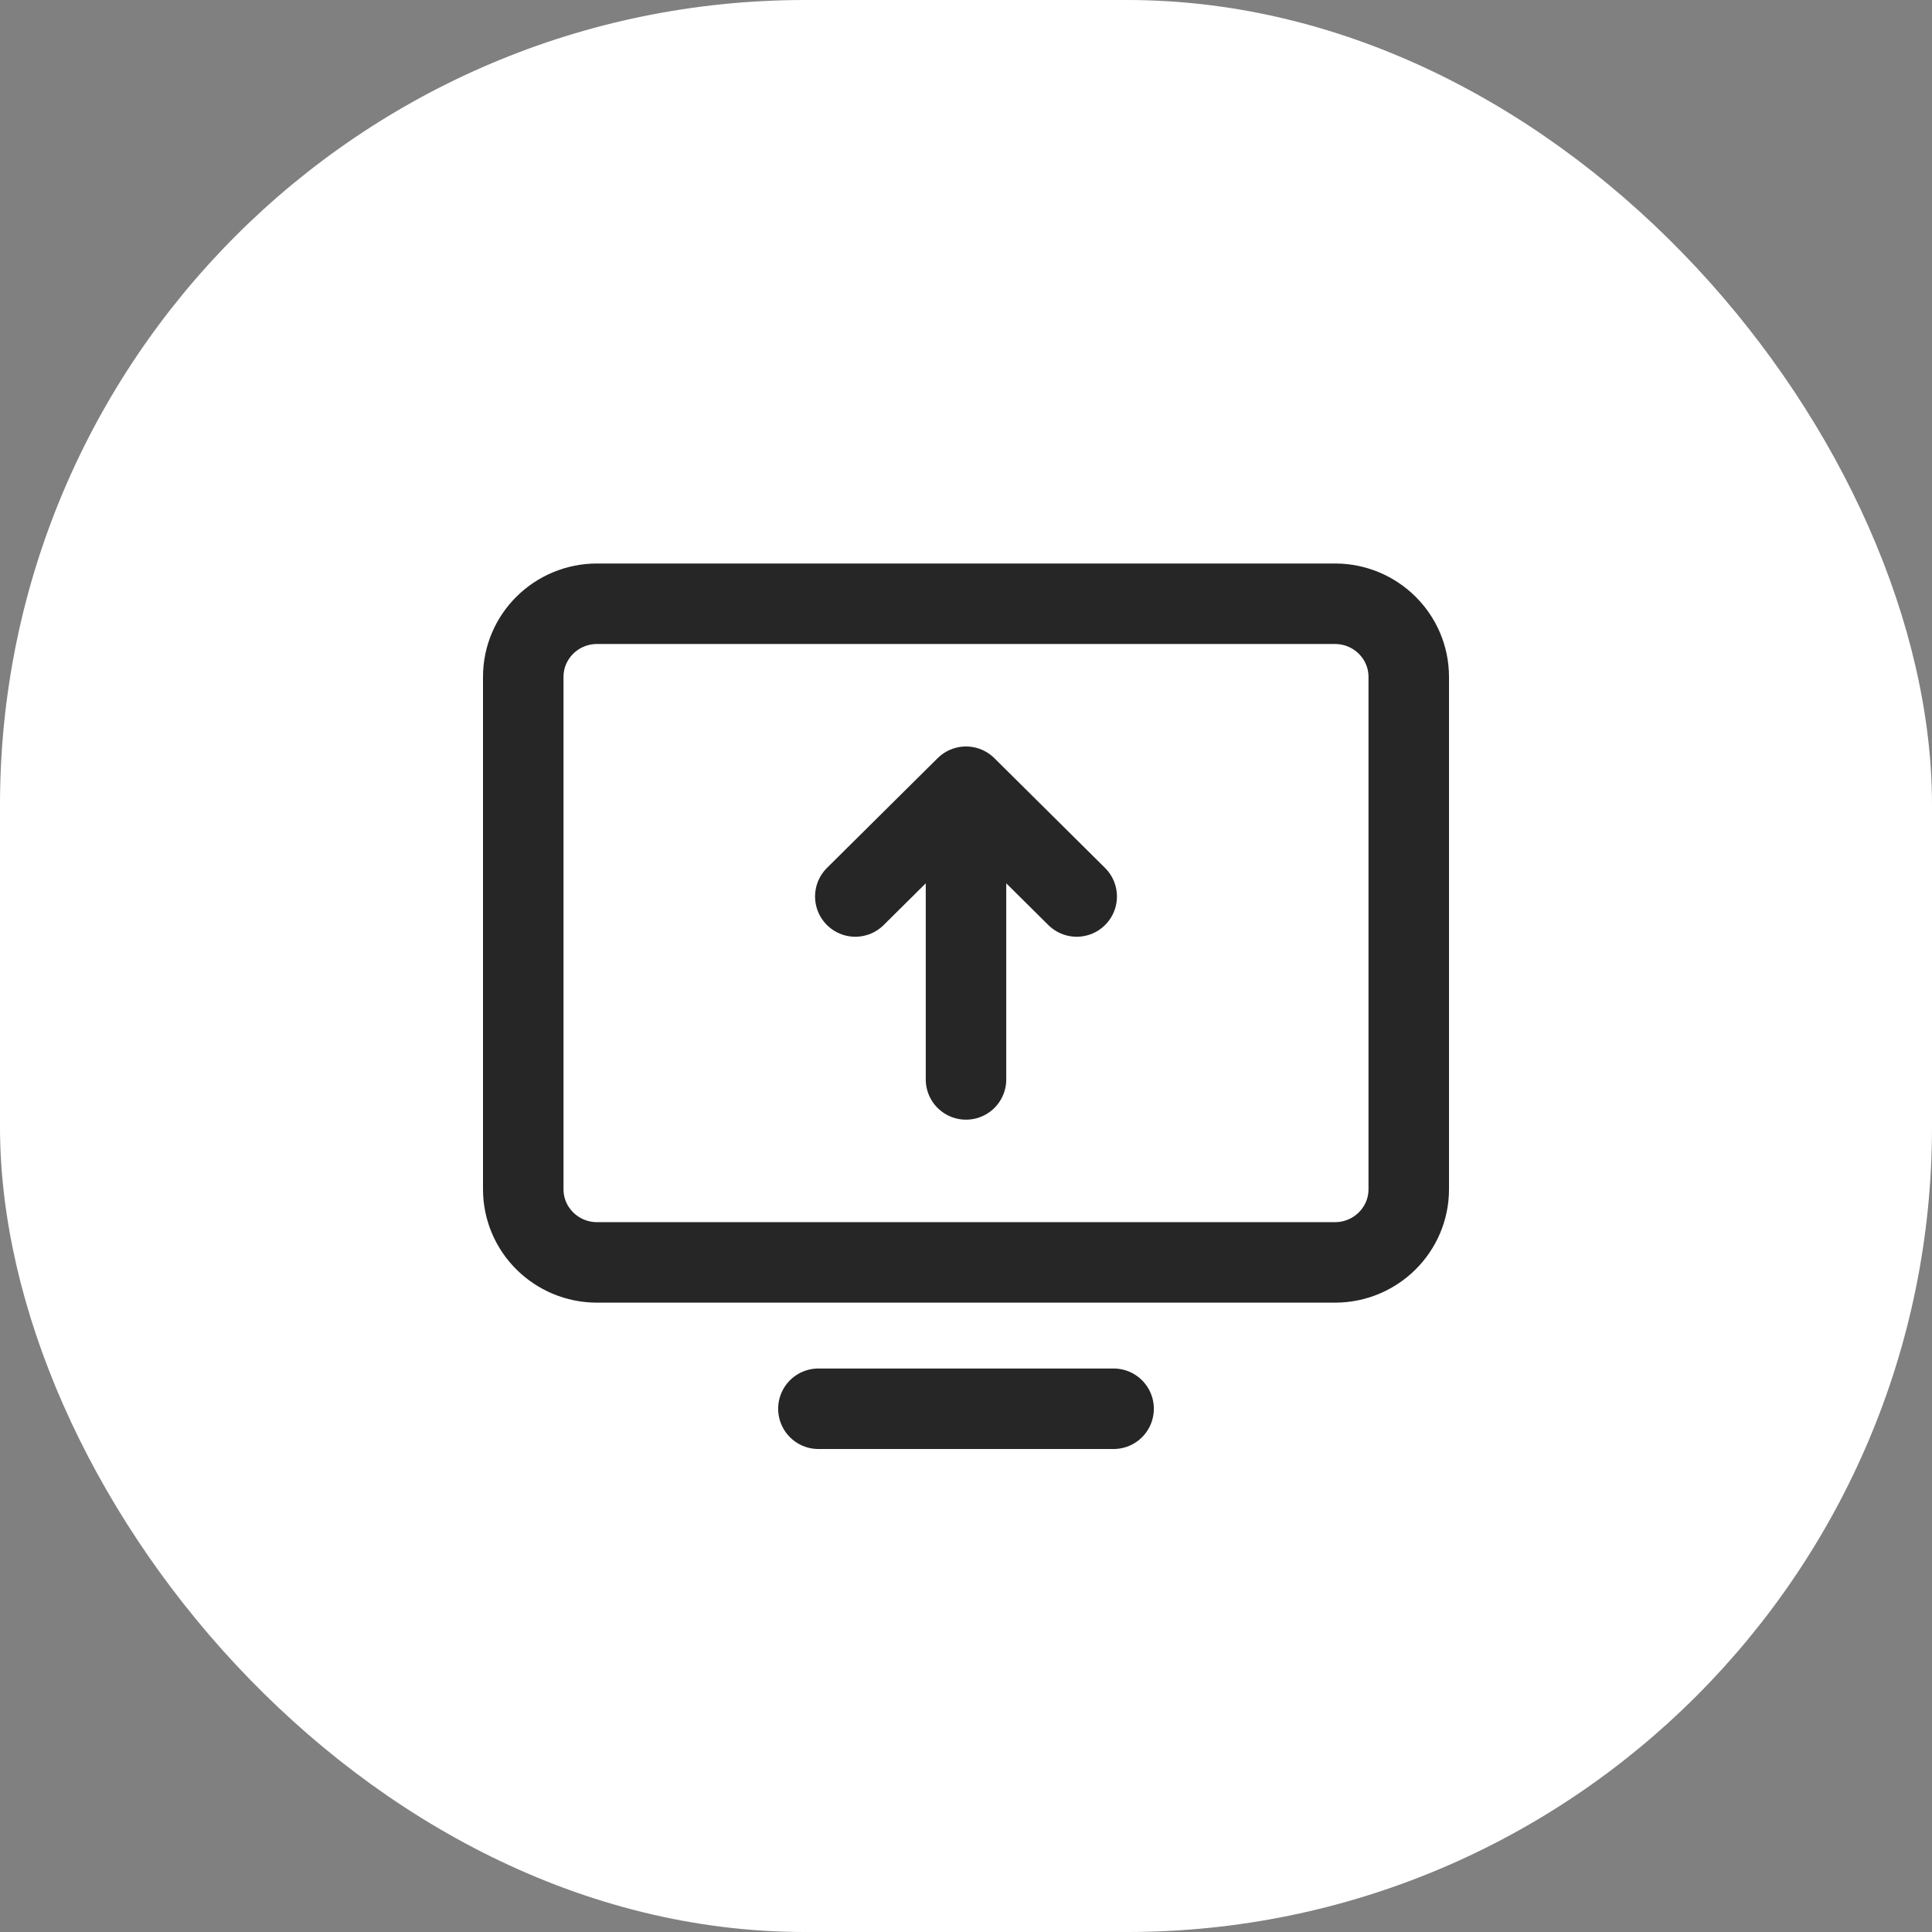
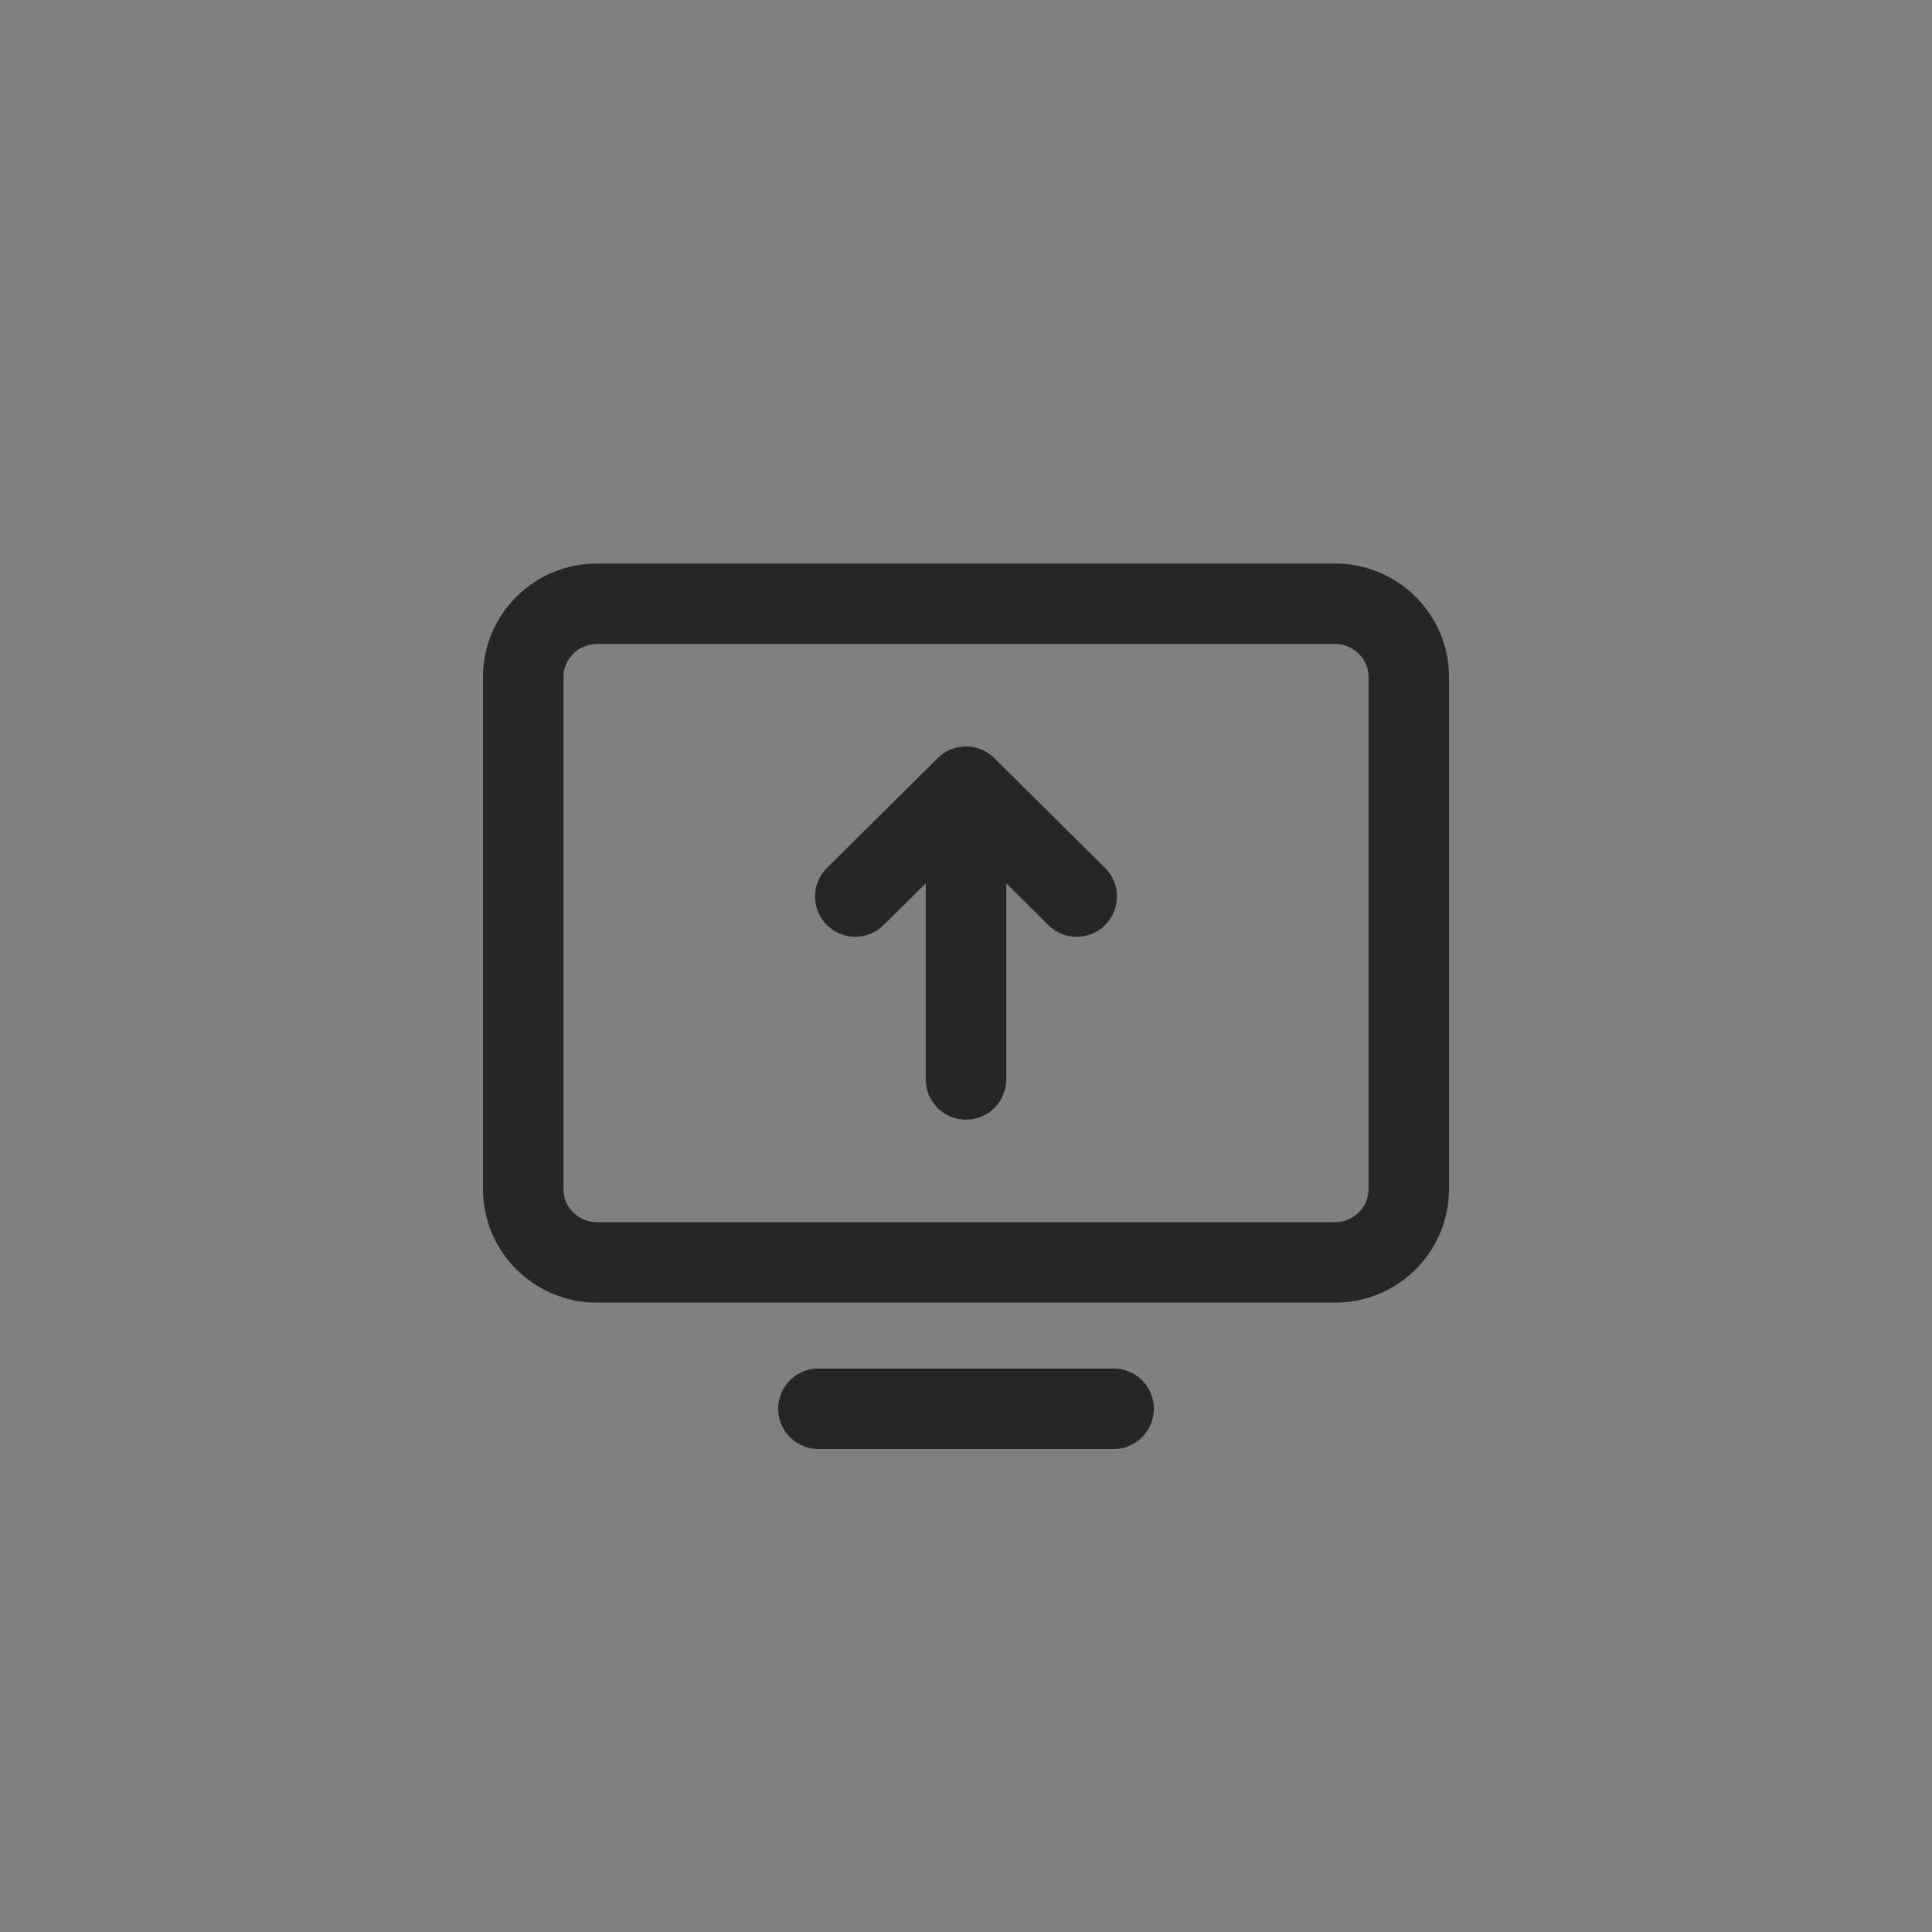
<svg xmlns="http://www.w3.org/2000/svg" width="48" height="48" viewBox="0 0 48 48" fill="none">
  <rect x="0" y="0" width="48" height="48" fill="#808080" stroke="none" />
-   <rect width="48" height="48" rx="20" fill="white" />
  <path d="M27.667 35H20.333M21.25 22.273L24 19.546M24 19.546L26.75 22.273M24 19.546V26.818M33.167 31.364H14.833C13.821 31.364 13 30.55 13 29.546V16.818C13 15.814 13.821 15 14.833 15H33.167C34.179 15 35 15.814 35 16.818V29.546C35 30.55 34.179 31.364 33.167 31.364Z" stroke="#262626" stroke-width="2" stroke-linecap="round" stroke-linejoin="round" />
</svg>